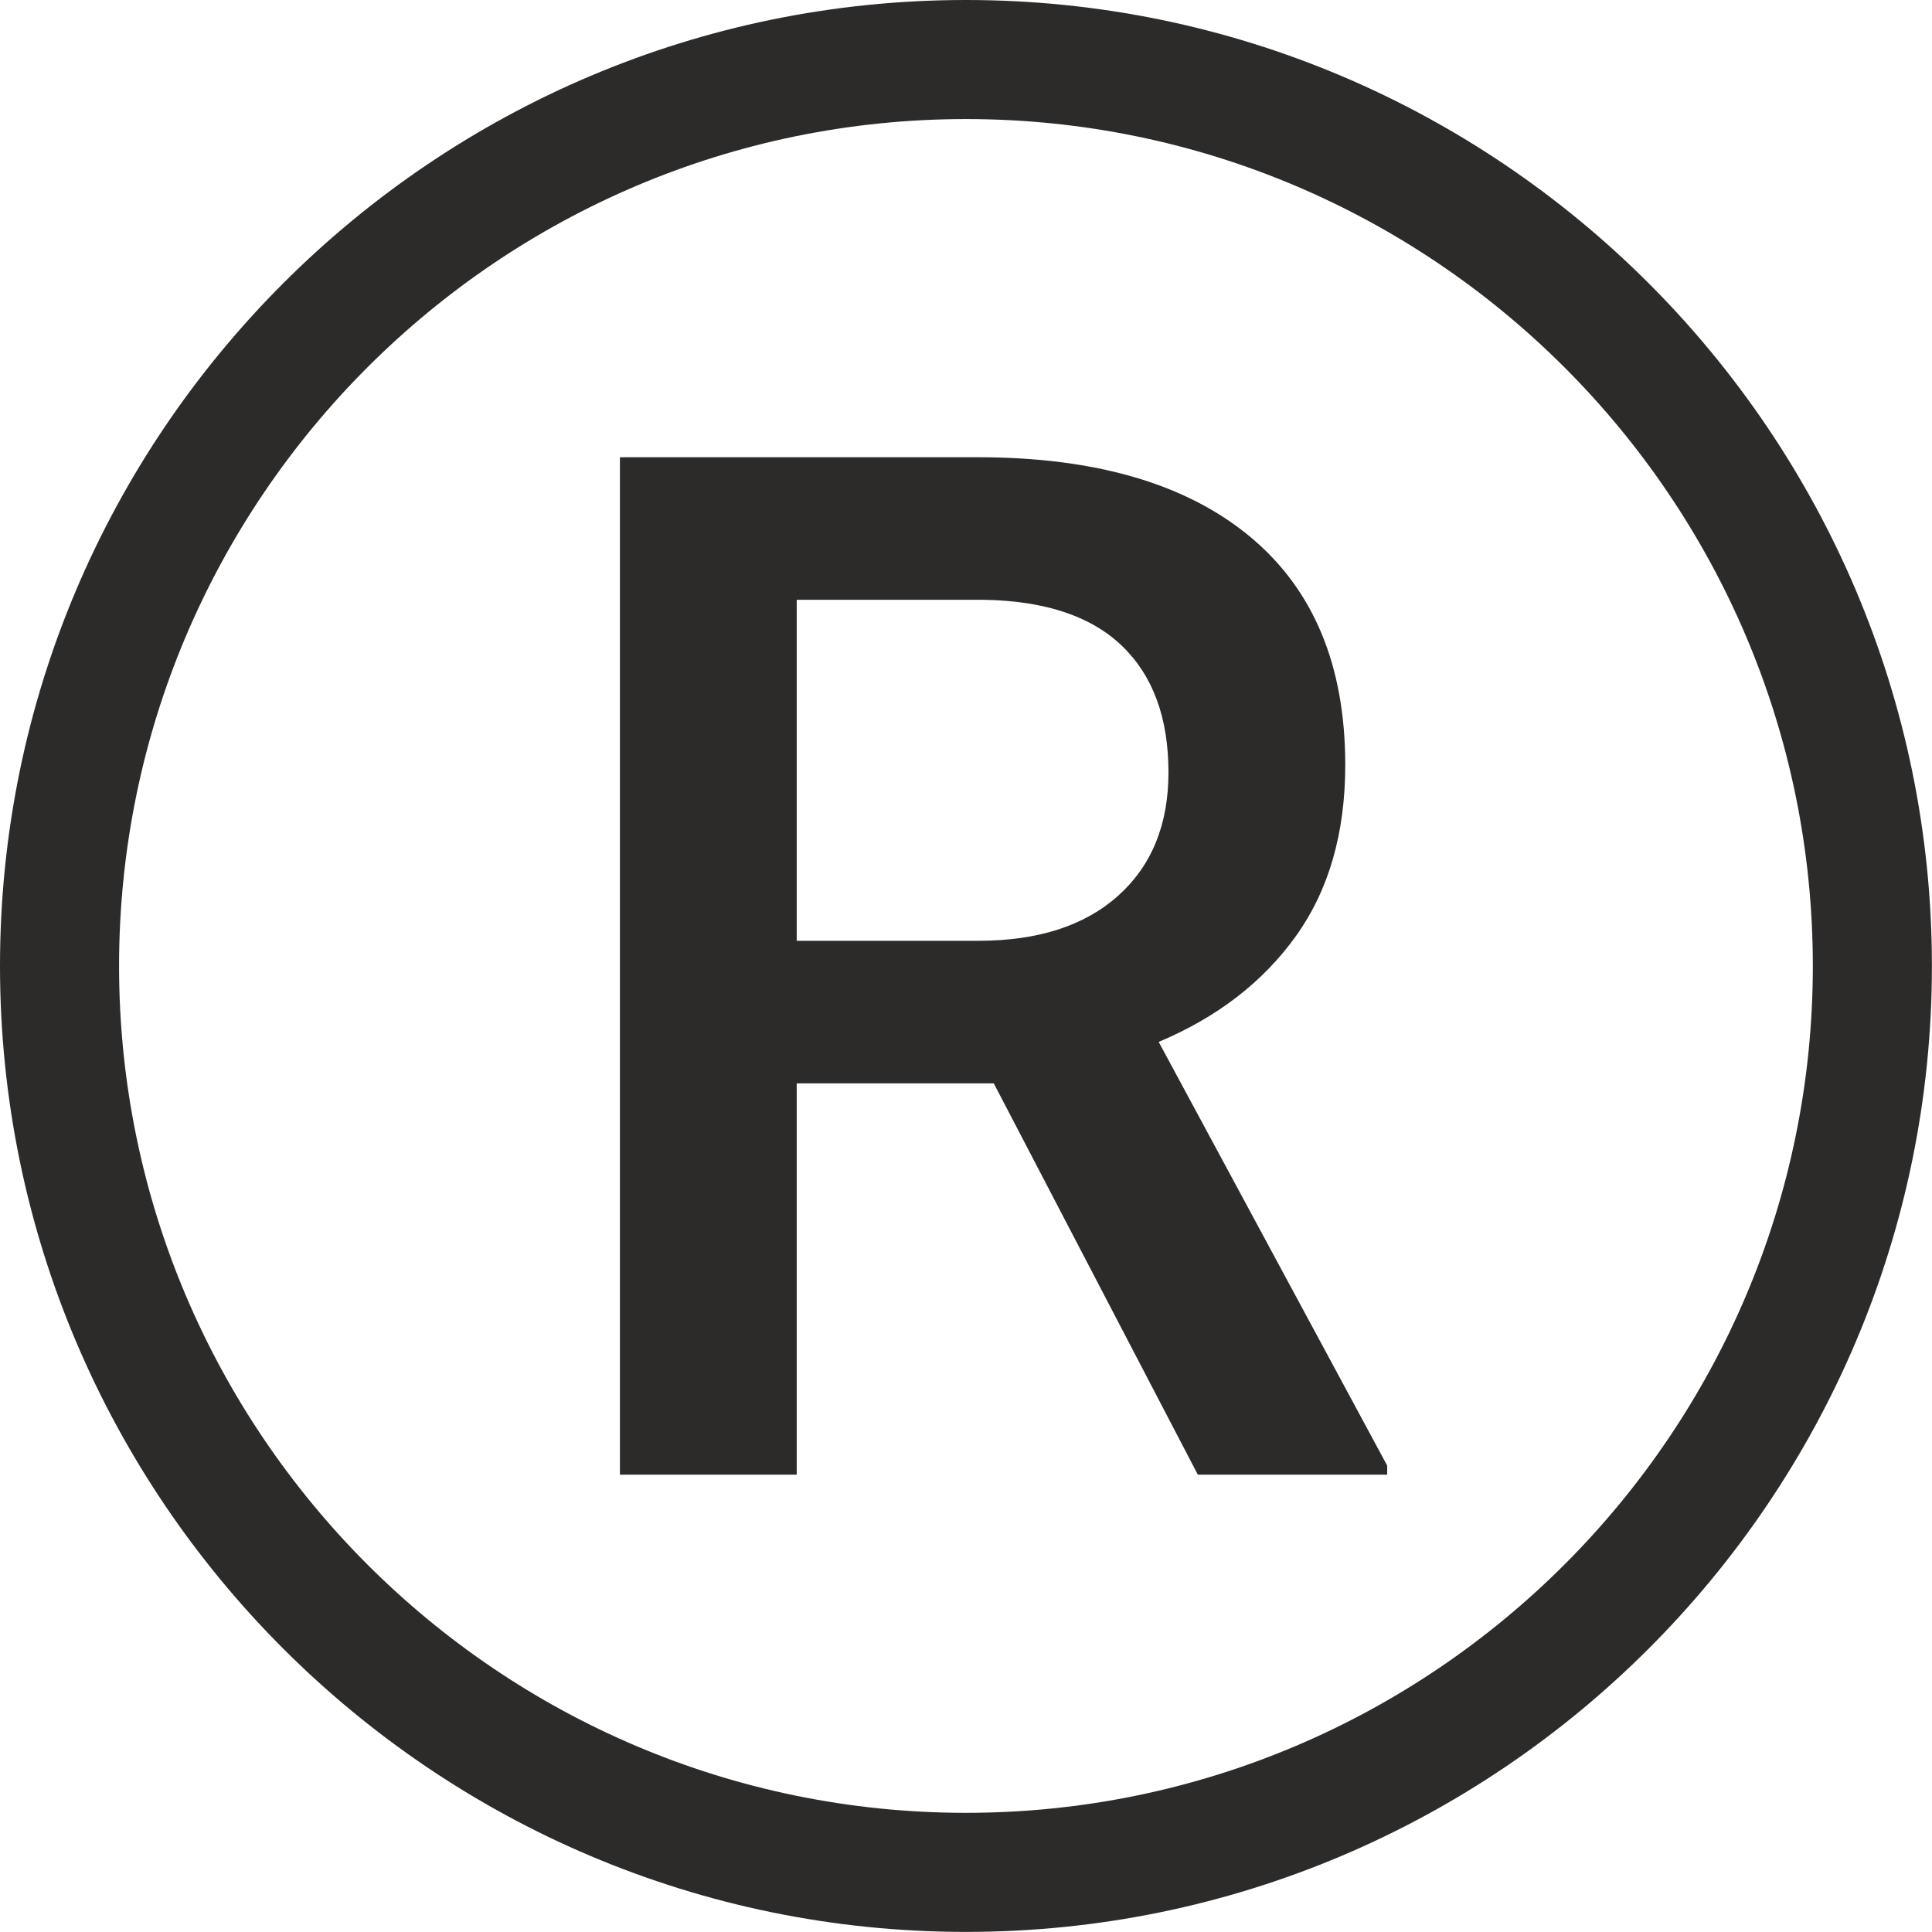
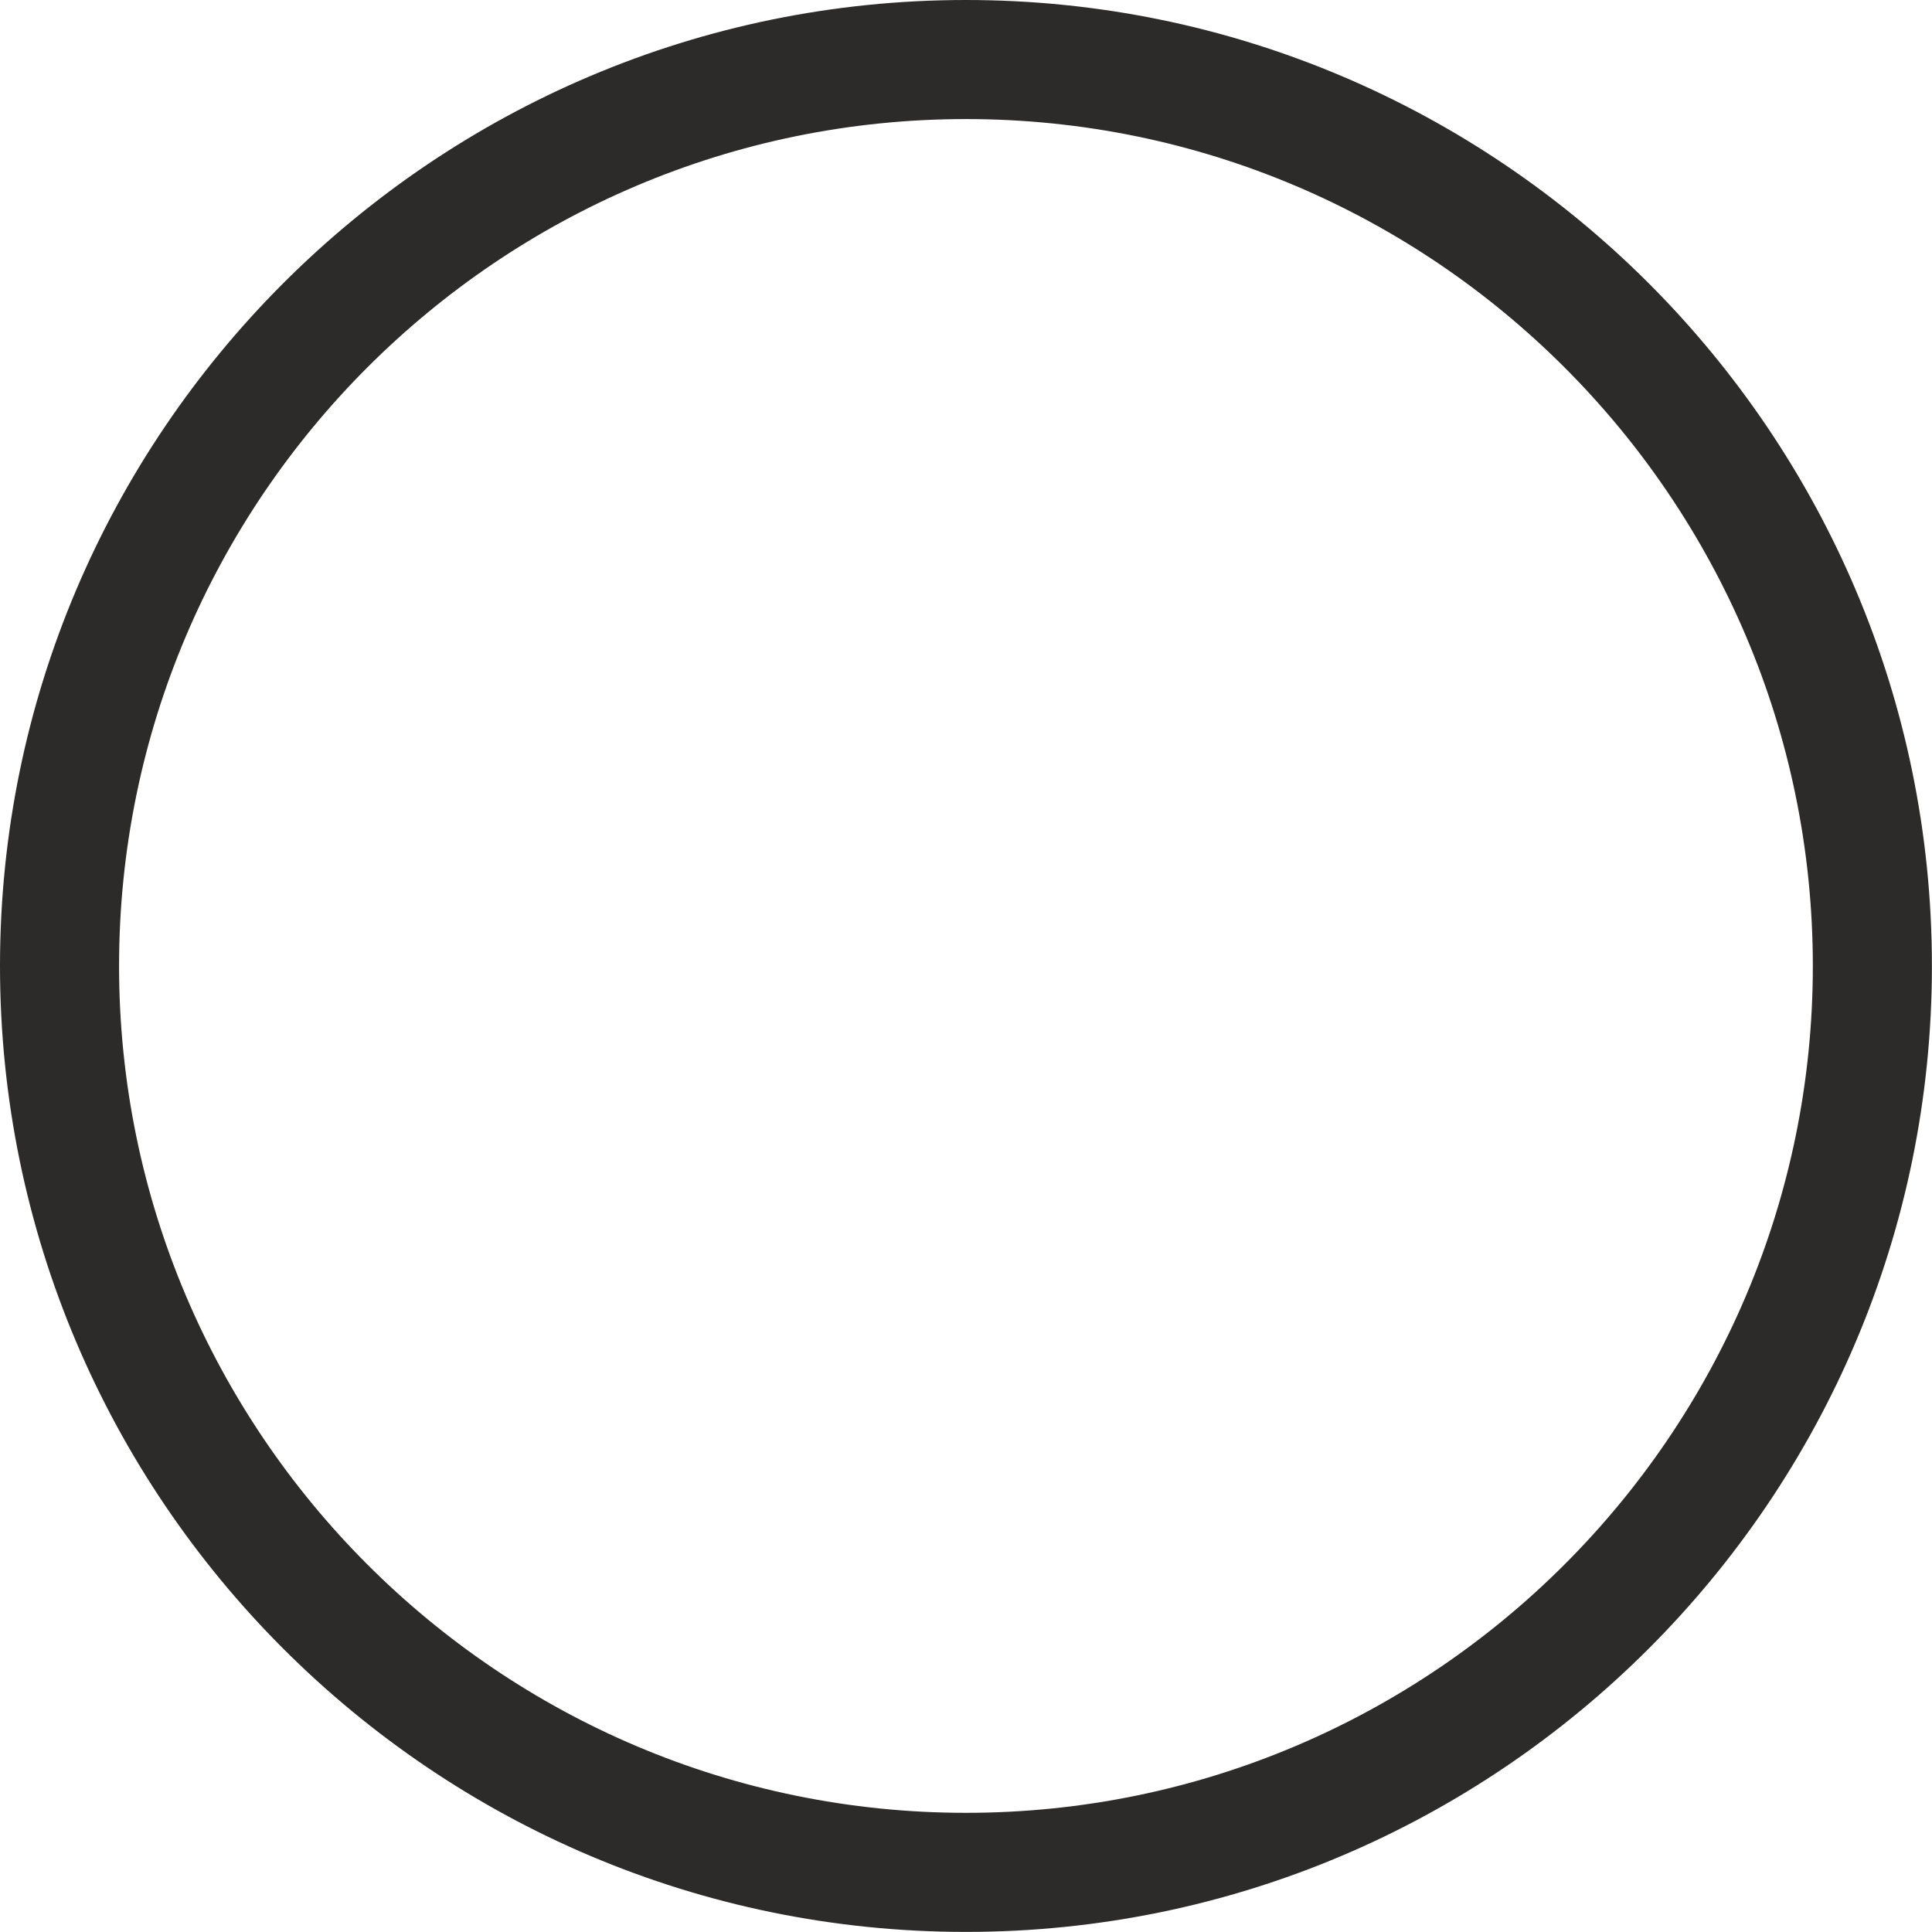
<svg xmlns="http://www.w3.org/2000/svg" fill="#2d2b2a" height="1055.4" preserveAspectRatio="xMidYMid meet" version="1" viewBox="0.0 0.0 1055.4 1055.4" width="1055.4" zoomAndPan="magnify">
  <g id="change1_1">
    <path d="M 527.672 65.043 C 272.578 65.043 65.043 272.578 65.043 527.672 C 65.043 782.77 272.578 990.301 527.672 990.301 C 782.77 990.301 990.305 782.77 990.305 527.672 C 990.305 272.578 782.77 65.043 527.672 65.043 Z M 527.672 1055.352 C 236.715 1055.352 0 818.633 0 527.672 C 0 236.715 236.715 0 527.672 0 C 818.633 0 1055.352 236.715 1055.352 527.672 C 1055.352 818.633 818.633 1055.352 527.672 1055.352" fill="inherit" />
-     <path d="M 435.223 513.93 L 534.473 513.93 C 567.047 513.93 592.496 505.727 610.82 489.309 C 629.141 472.895 638.301 450.438 638.301 421.934 C 638.301 392.156 629.84 369.129 612.922 352.84 C 595.992 336.559 570.734 328.16 537.145 327.645 L 435.223 327.645 Z M 542.871 591.805 L 435.223 591.805 L 435.223 805.574 L 338.645 805.574 L 338.645 249.773 L 534.094 249.773 C 598.223 249.773 647.715 264.164 682.586 292.945 C 717.449 321.73 734.879 363.375 734.879 417.879 C 734.879 455.066 725.91 486.203 707.973 511.289 C 690.027 536.375 665.023 555.672 632.961 569.172 L 757.785 800.617 L 757.785 805.574 L 654.34 805.574 L 542.871 591.805" fill="inherit" />
  </g>
</svg>